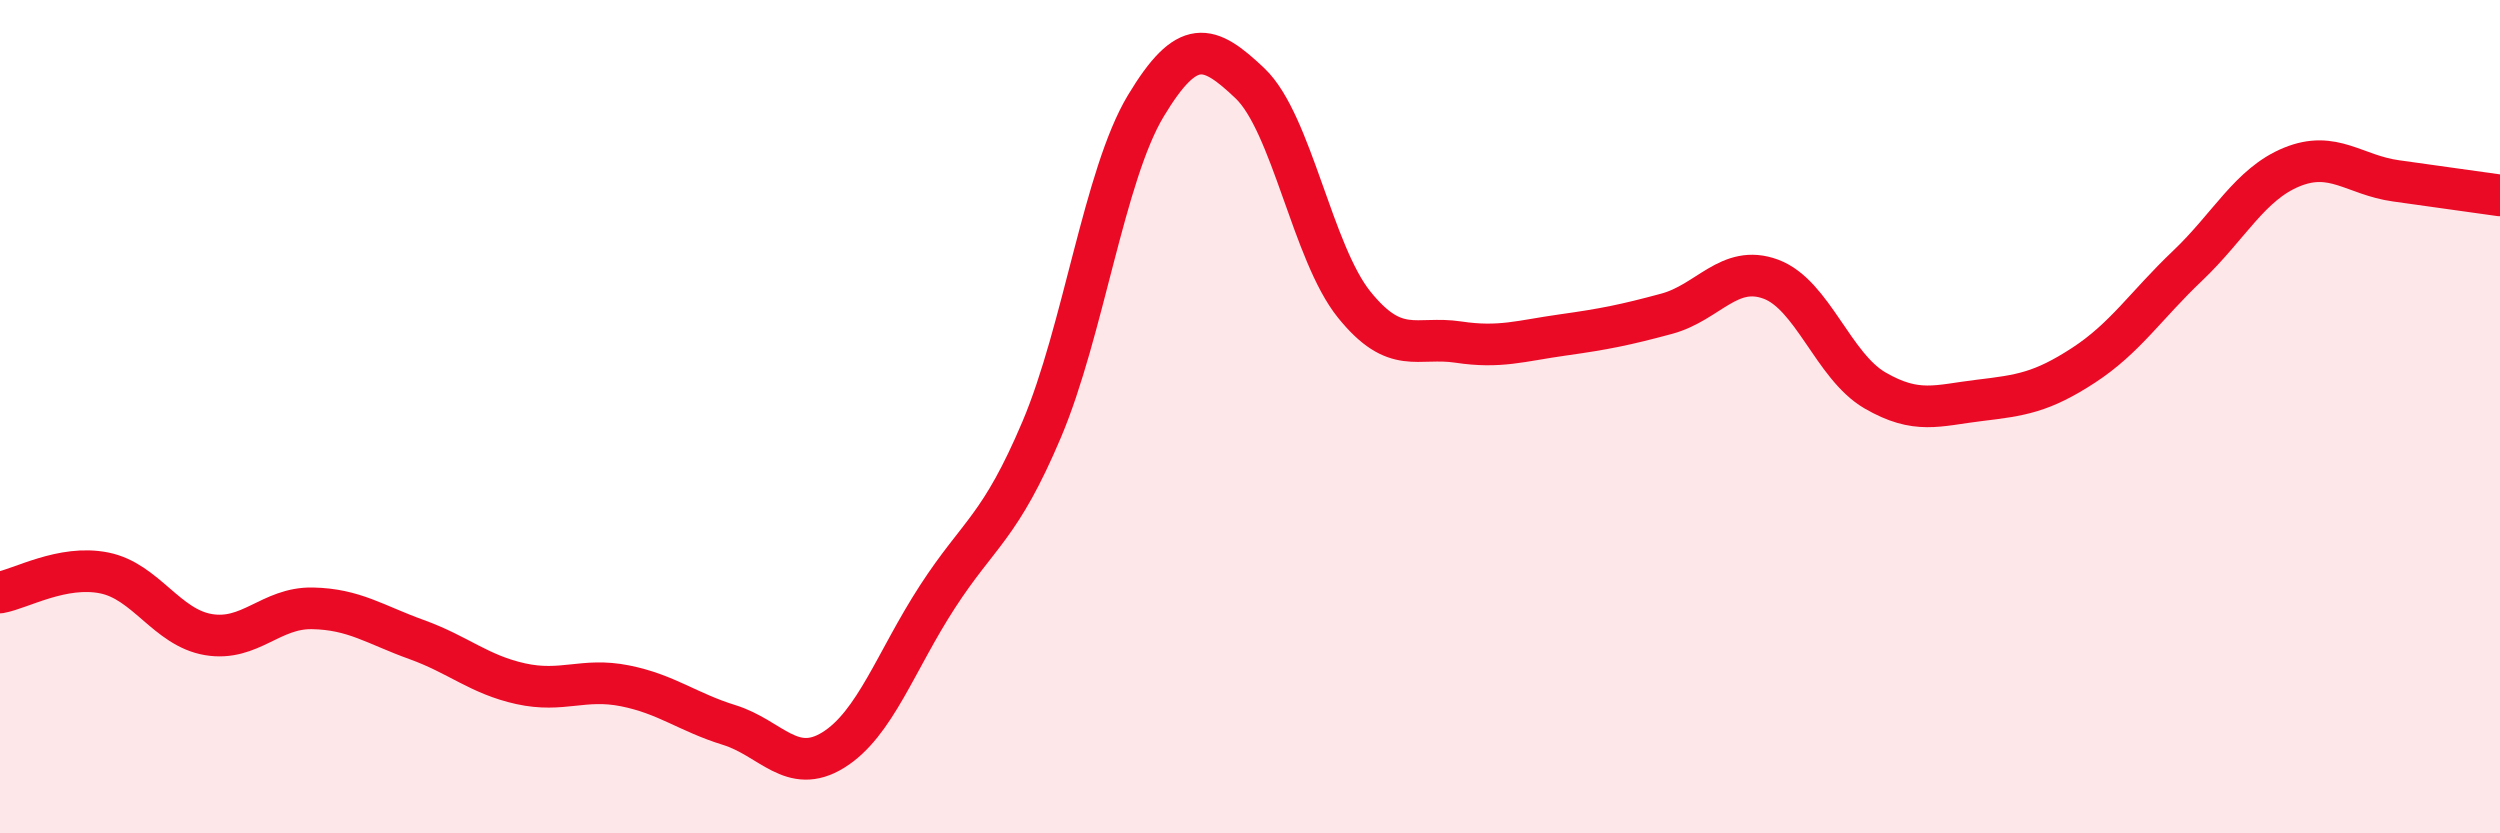
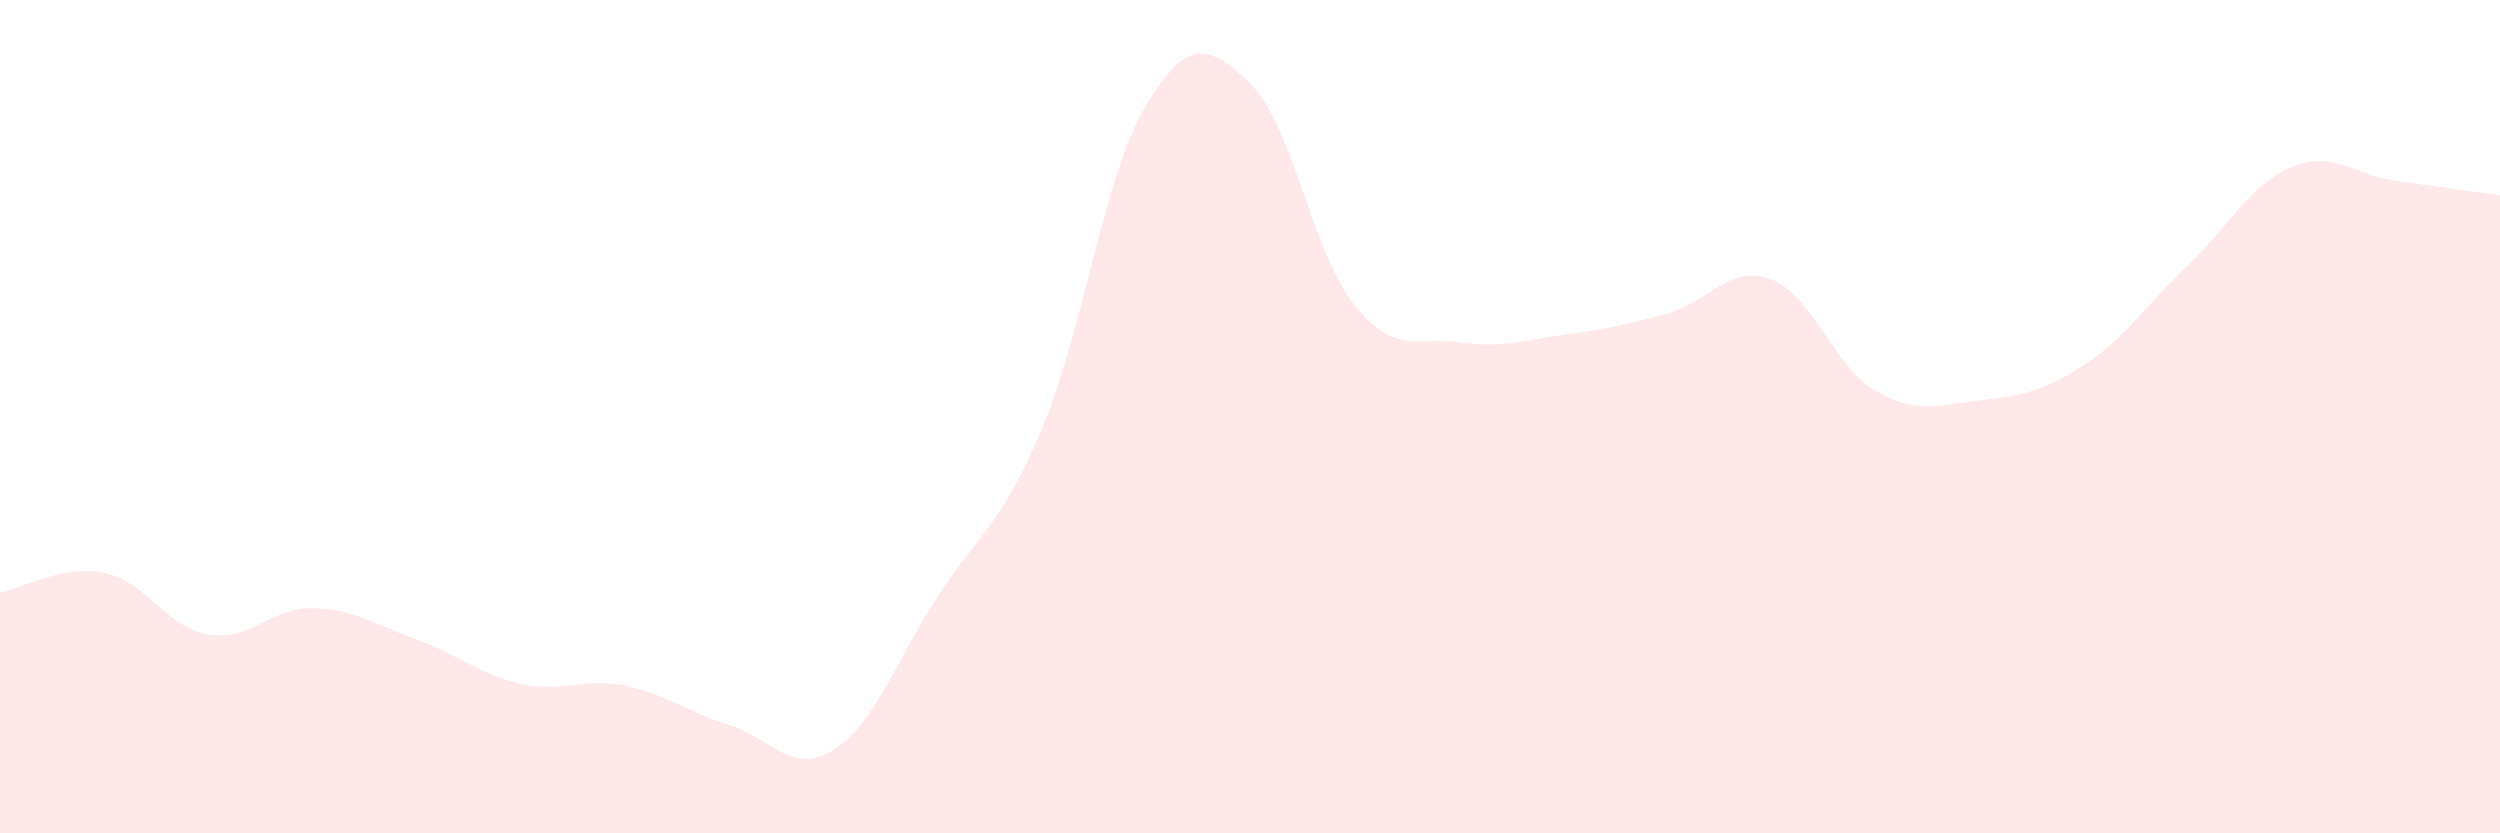
<svg xmlns="http://www.w3.org/2000/svg" width="60" height="20" viewBox="0 0 60 20">
  <path d="M 0,14.22 C 0.5,14.13 1.5,13.55 2.5,13.75 C 3.5,13.95 4,15.06 5,15.23 C 6,15.4 6.5,14.58 7.5,14.6 C 8.5,14.62 9,14.99 10,15.35 C 11,15.71 11.5,16.19 12.5,16.41 C 13.5,16.63 14,16.26 15,16.46 C 16,16.66 16.5,17.09 17.5,17.4 C 18.5,17.71 19,18.62 20,18 C 21,17.38 21.5,15.86 22.5,14.32 C 23.5,12.78 24,12.67 25,10.31 C 26,7.95 26.5,4.2 27.5,2.54 C 28.5,0.88 29,1.05 30,2 C 31,2.95 31.5,6.07 32.5,7.31 C 33.5,8.55 34,8.06 35,8.21 C 36,8.36 36.5,8.18 37.5,8.04 C 38.5,7.9 39,7.8 40,7.53 C 41,7.26 41.5,6.33 42.5,6.7 C 43.5,7.07 44,8.79 45,9.37 C 46,9.95 46.5,9.73 47.5,9.61 C 48.5,9.49 49,9.42 50,8.77 C 51,8.12 51.5,7.33 52.5,6.38 C 53.5,5.43 54,4.42 55,4.01 C 56,3.6 56.5,4.2 57.5,4.34 C 58.5,4.48 59.5,4.62 60,4.69L60 20L0 20Z" fill="#EB0A25" opacity="0.1" stroke-linecap="round" stroke-linejoin="round" />
-   <path d="M 0,14.22 C 0.5,14.13 1.5,13.55 2.5,13.75 C 3.5,13.95 4,15.06 5,15.23 C 6,15.4 6.5,14.58 7.5,14.6 C 8.5,14.62 9,14.99 10,15.35 C 11,15.71 11.5,16.19 12.5,16.41 C 13.5,16.63 14,16.26 15,16.46 C 16,16.66 16.5,17.09 17.5,17.4 C 18.5,17.71 19,18.62 20,18 C 21,17.38 21.5,15.86 22.5,14.32 C 23.5,12.78 24,12.67 25,10.31 C 26,7.95 26.5,4.2 27.5,2.54 C 28.5,0.88 29,1.05 30,2 C 31,2.95 31.5,6.07 32.5,7.31 C 33.5,8.55 34,8.06 35,8.21 C 36,8.36 36.5,8.18 37.5,8.04 C 38.5,7.9 39,7.8 40,7.53 C 41,7.26 41.5,6.33 42.5,6.7 C 43.5,7.07 44,8.79 45,9.37 C 46,9.95 46.5,9.73 47.5,9.61 C 48.5,9.49 49,9.42 50,8.77 C 51,8.12 51.5,7.33 52.5,6.38 C 53.5,5.43 54,4.42 55,4.01 C 56,3.6 56.5,4.2 57.5,4.34 C 58.5,4.48 59.5,4.62 60,4.69" stroke="#EB0A25" stroke-width="1" fill="none" stroke-linecap="round" stroke-linejoin="round" />
</svg>